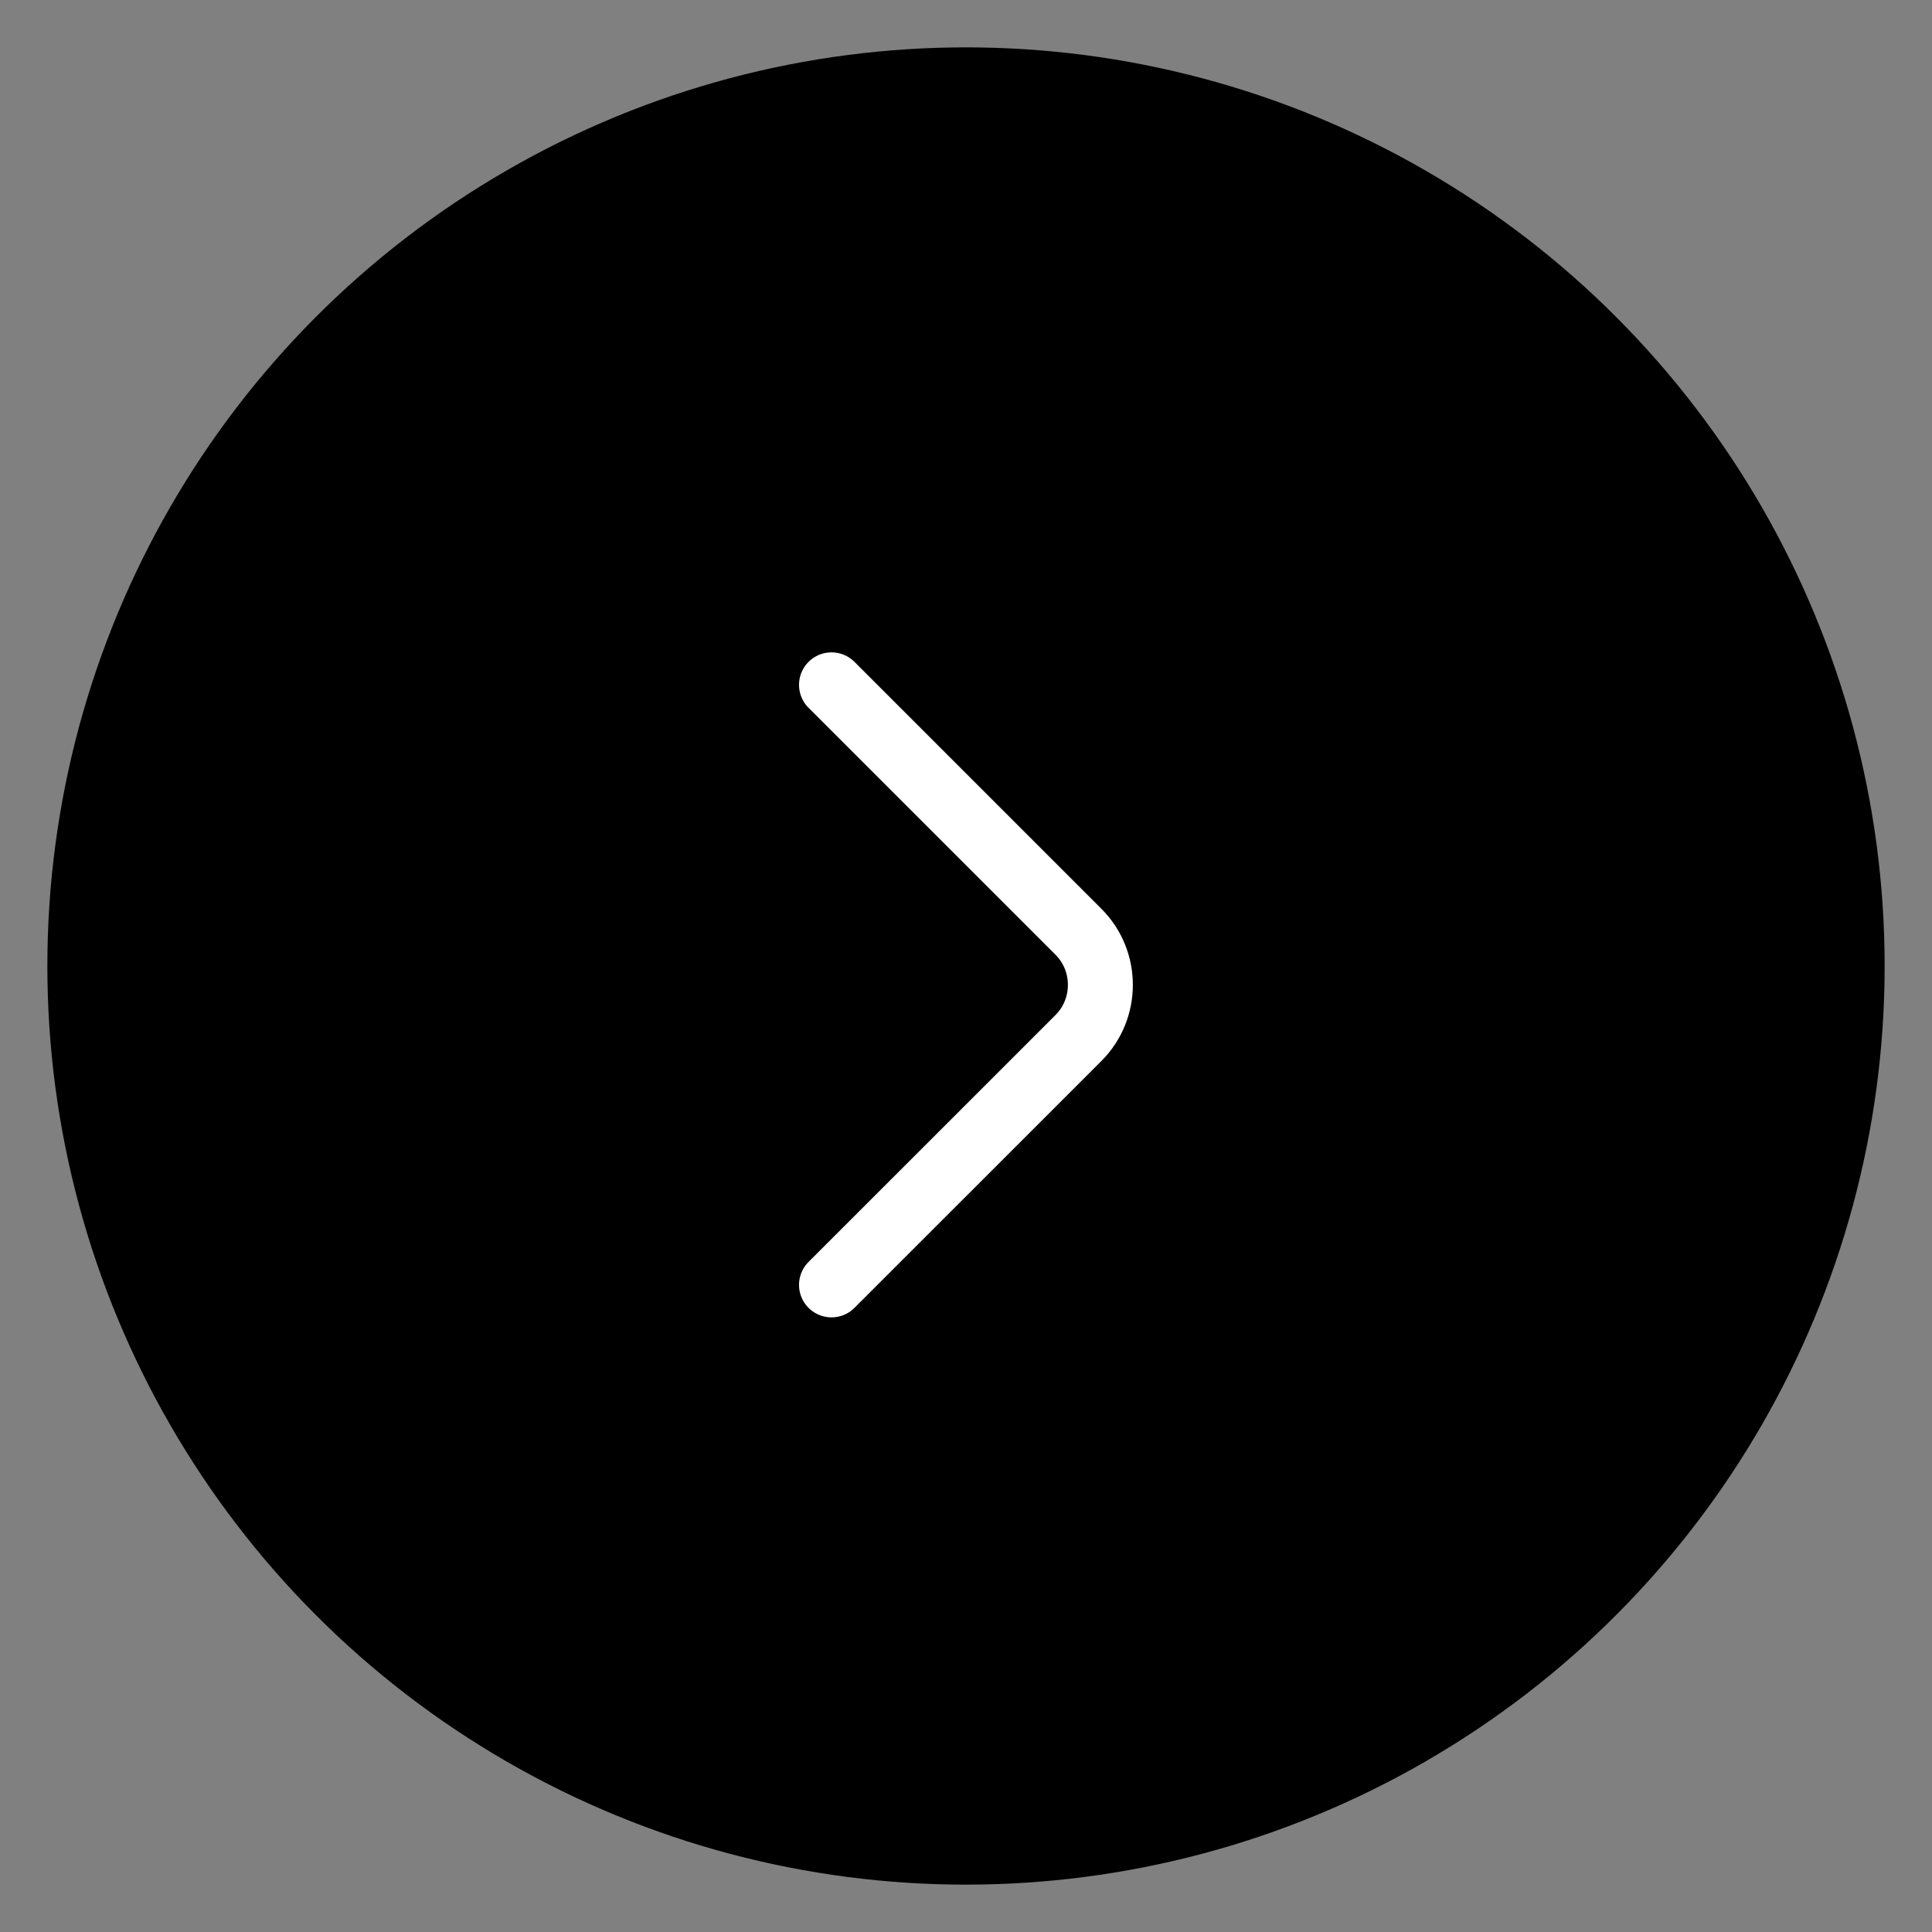
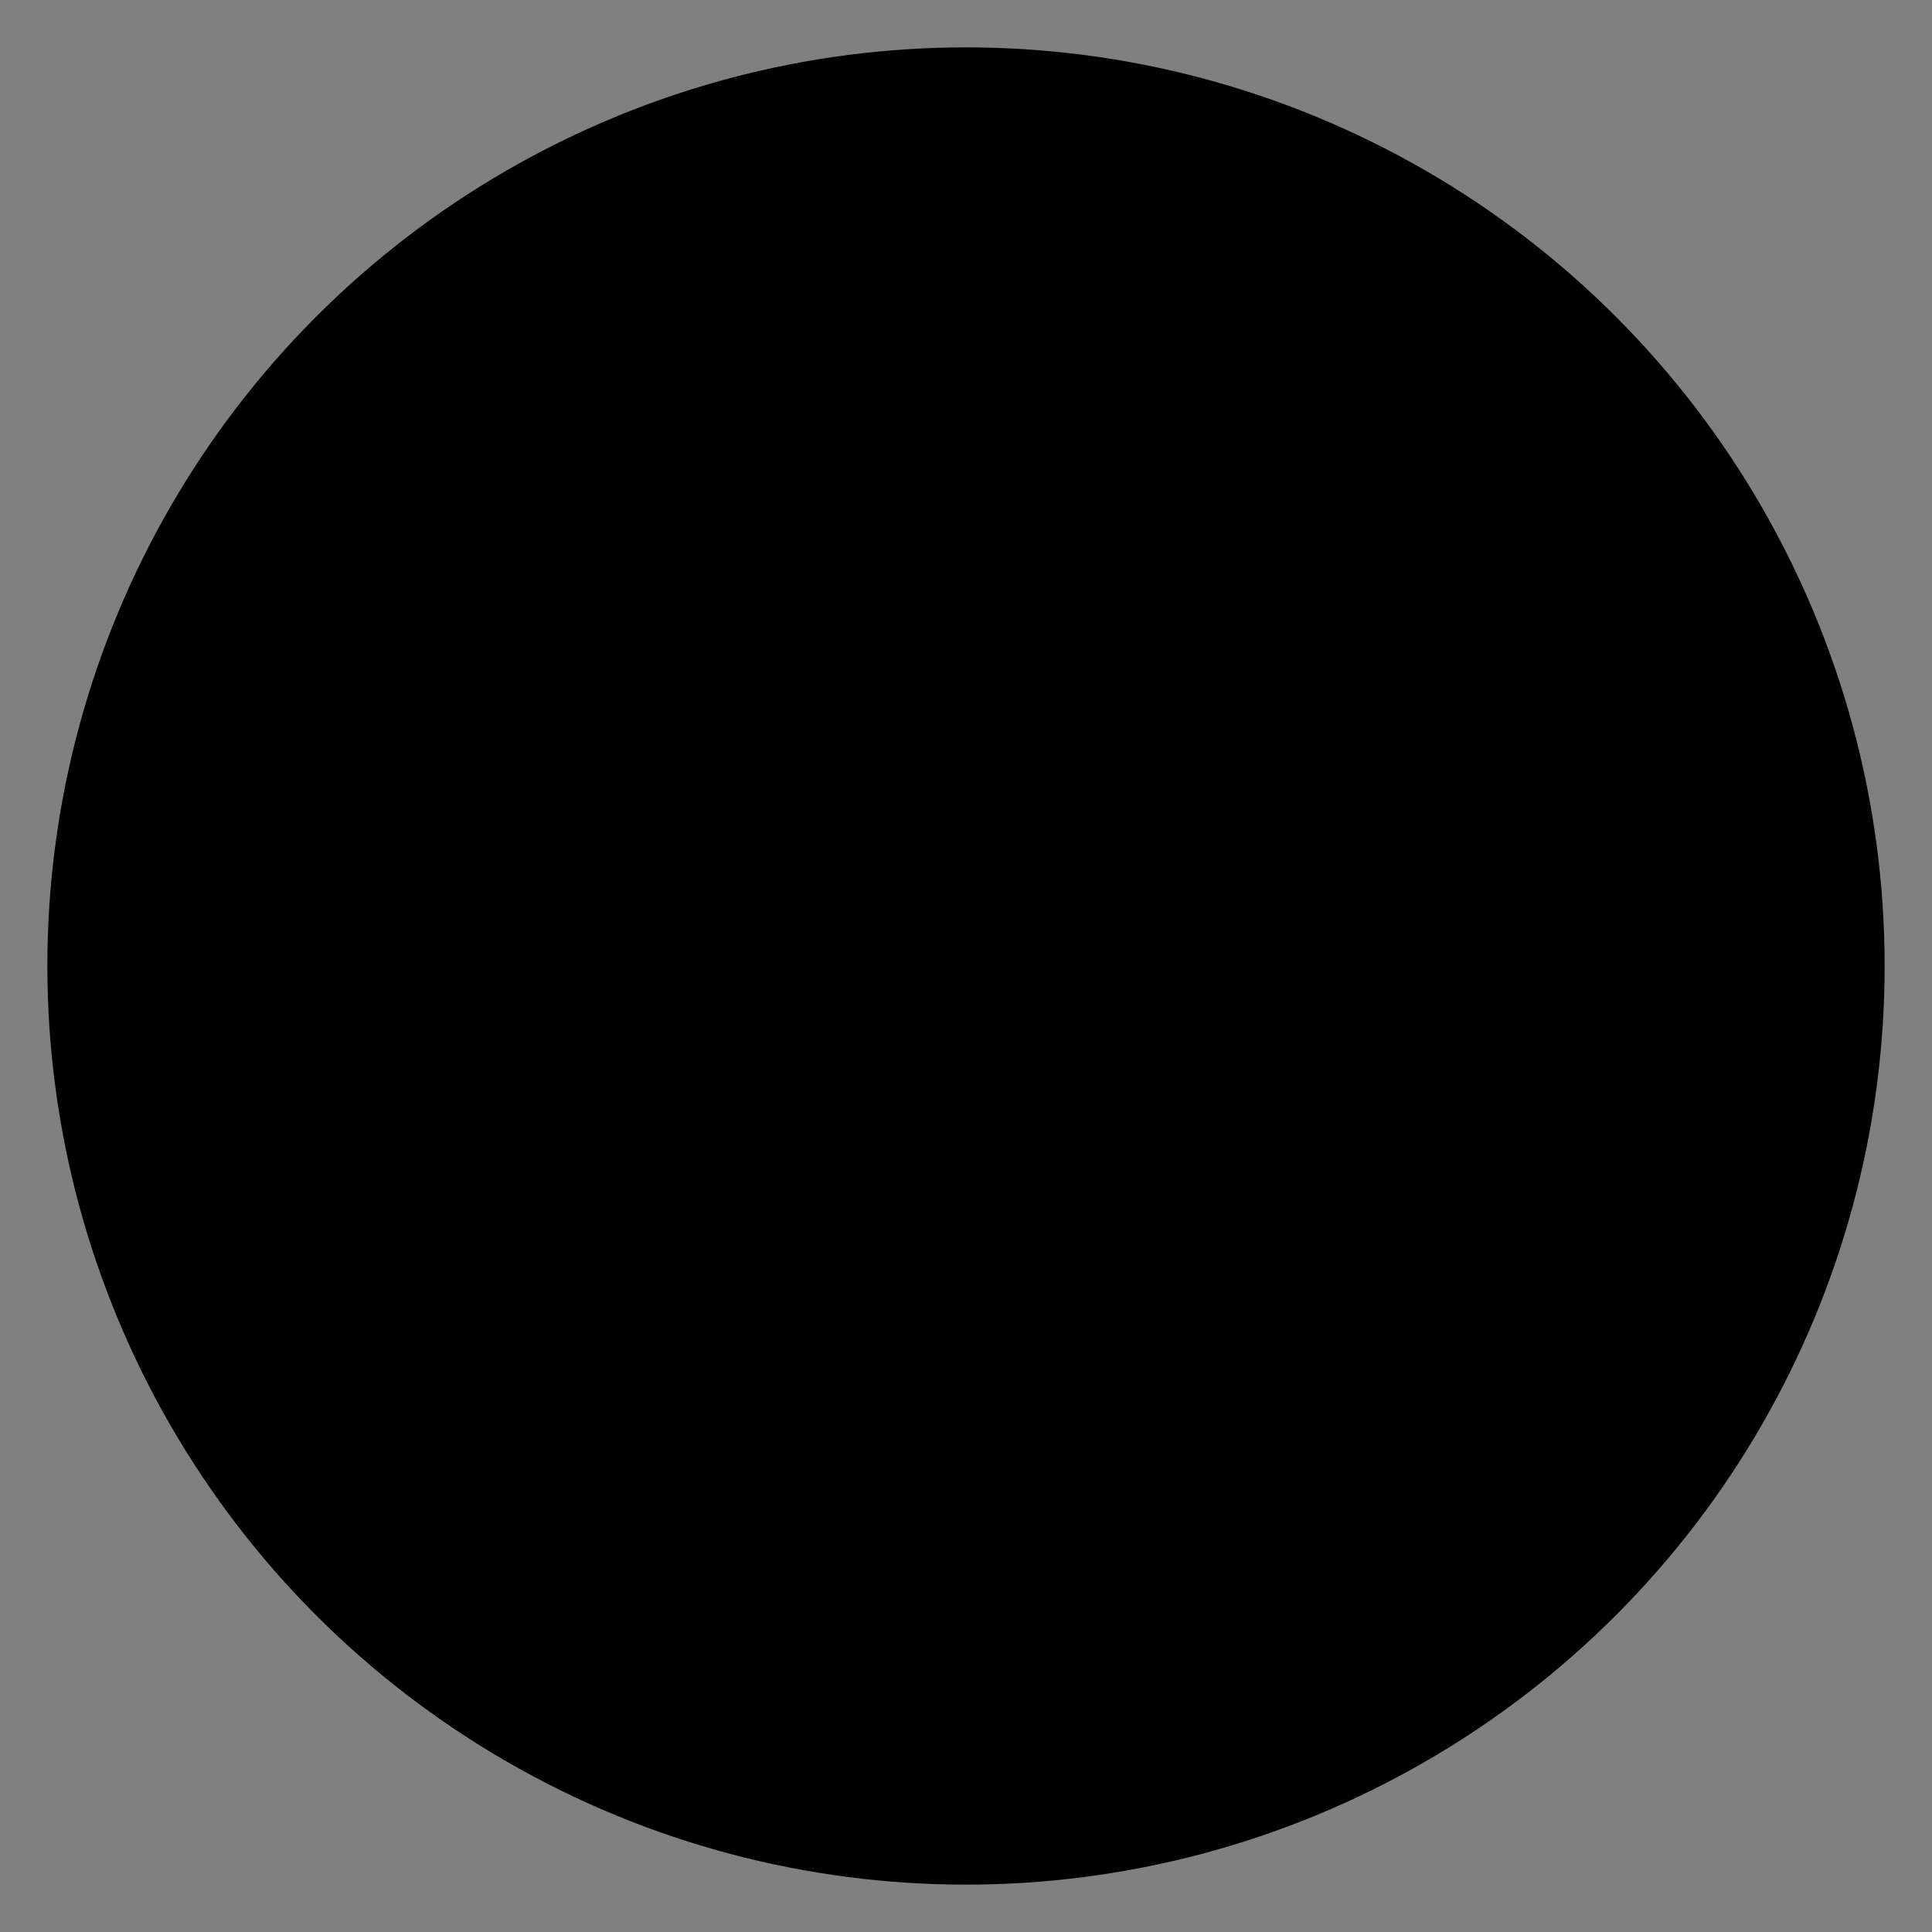
<svg xmlns="http://www.w3.org/2000/svg" width="34px" height="34px" viewBox="0 0 34 34" version="1.1">
  <rect x="0" y="0" width="34" height="34" fill="#808080" stroke="none" />
  <title>编组 15备份 4</title>
  <g id="移动端" stroke="none" stroke-width="1" fill="none" fill-rule="evenodd">
    <g id="首页" transform="translate(-310, -951)">
      <g id="编组-12" transform="translate(16, 928)">
        <g id="编组-9" transform="translate(16, 16)">
          <g id="编组-3" transform="translate(279, 8)">
            <circle id="椭圆形" stroke="#000000" stroke-width="0.333" fill="#000000" fill-rule="nonzero" cx="16" cy="16" r="16" />
            <g id="Property-1=linear" transform="translate(8, 8)">
              <path d="M0,0 L16,0 L16,16 L0,16 Z" id="Property-1=linear-(Background)" />
              <g id="arrow-down备份-4">
-                 <path d="M16,0 L16,16 L0,16 L0,0 L16,0 Z" id="Vector" opacity="0" transform="translate(8, 8) rotate(-180) translate(-8, -8)" />
-                 <path d="M13.279,5.966 L8.932,10.313 C8.419,10.826 7.579,10.826 7.065,10.313 L2.719,5.966" id="Vector" stroke="#FFFFFF" stroke-width="1.143" stroke-linecap="round" stroke-linejoin="round" stroke-dasharray="0,0" fill-rule="nonzero" transform="translate(7.999, 8.332) rotate(-90) translate(-7.999, -8.332)" />
+                 <path d="M16,0 L16,16 L0,16 L0,0 Z" id="Vector" opacity="0" transform="translate(8, 8) rotate(-180) translate(-8, -8)" />
              </g>
            </g>
          </g>
        </g>
      </g>
    </g>
  </g>
</svg>